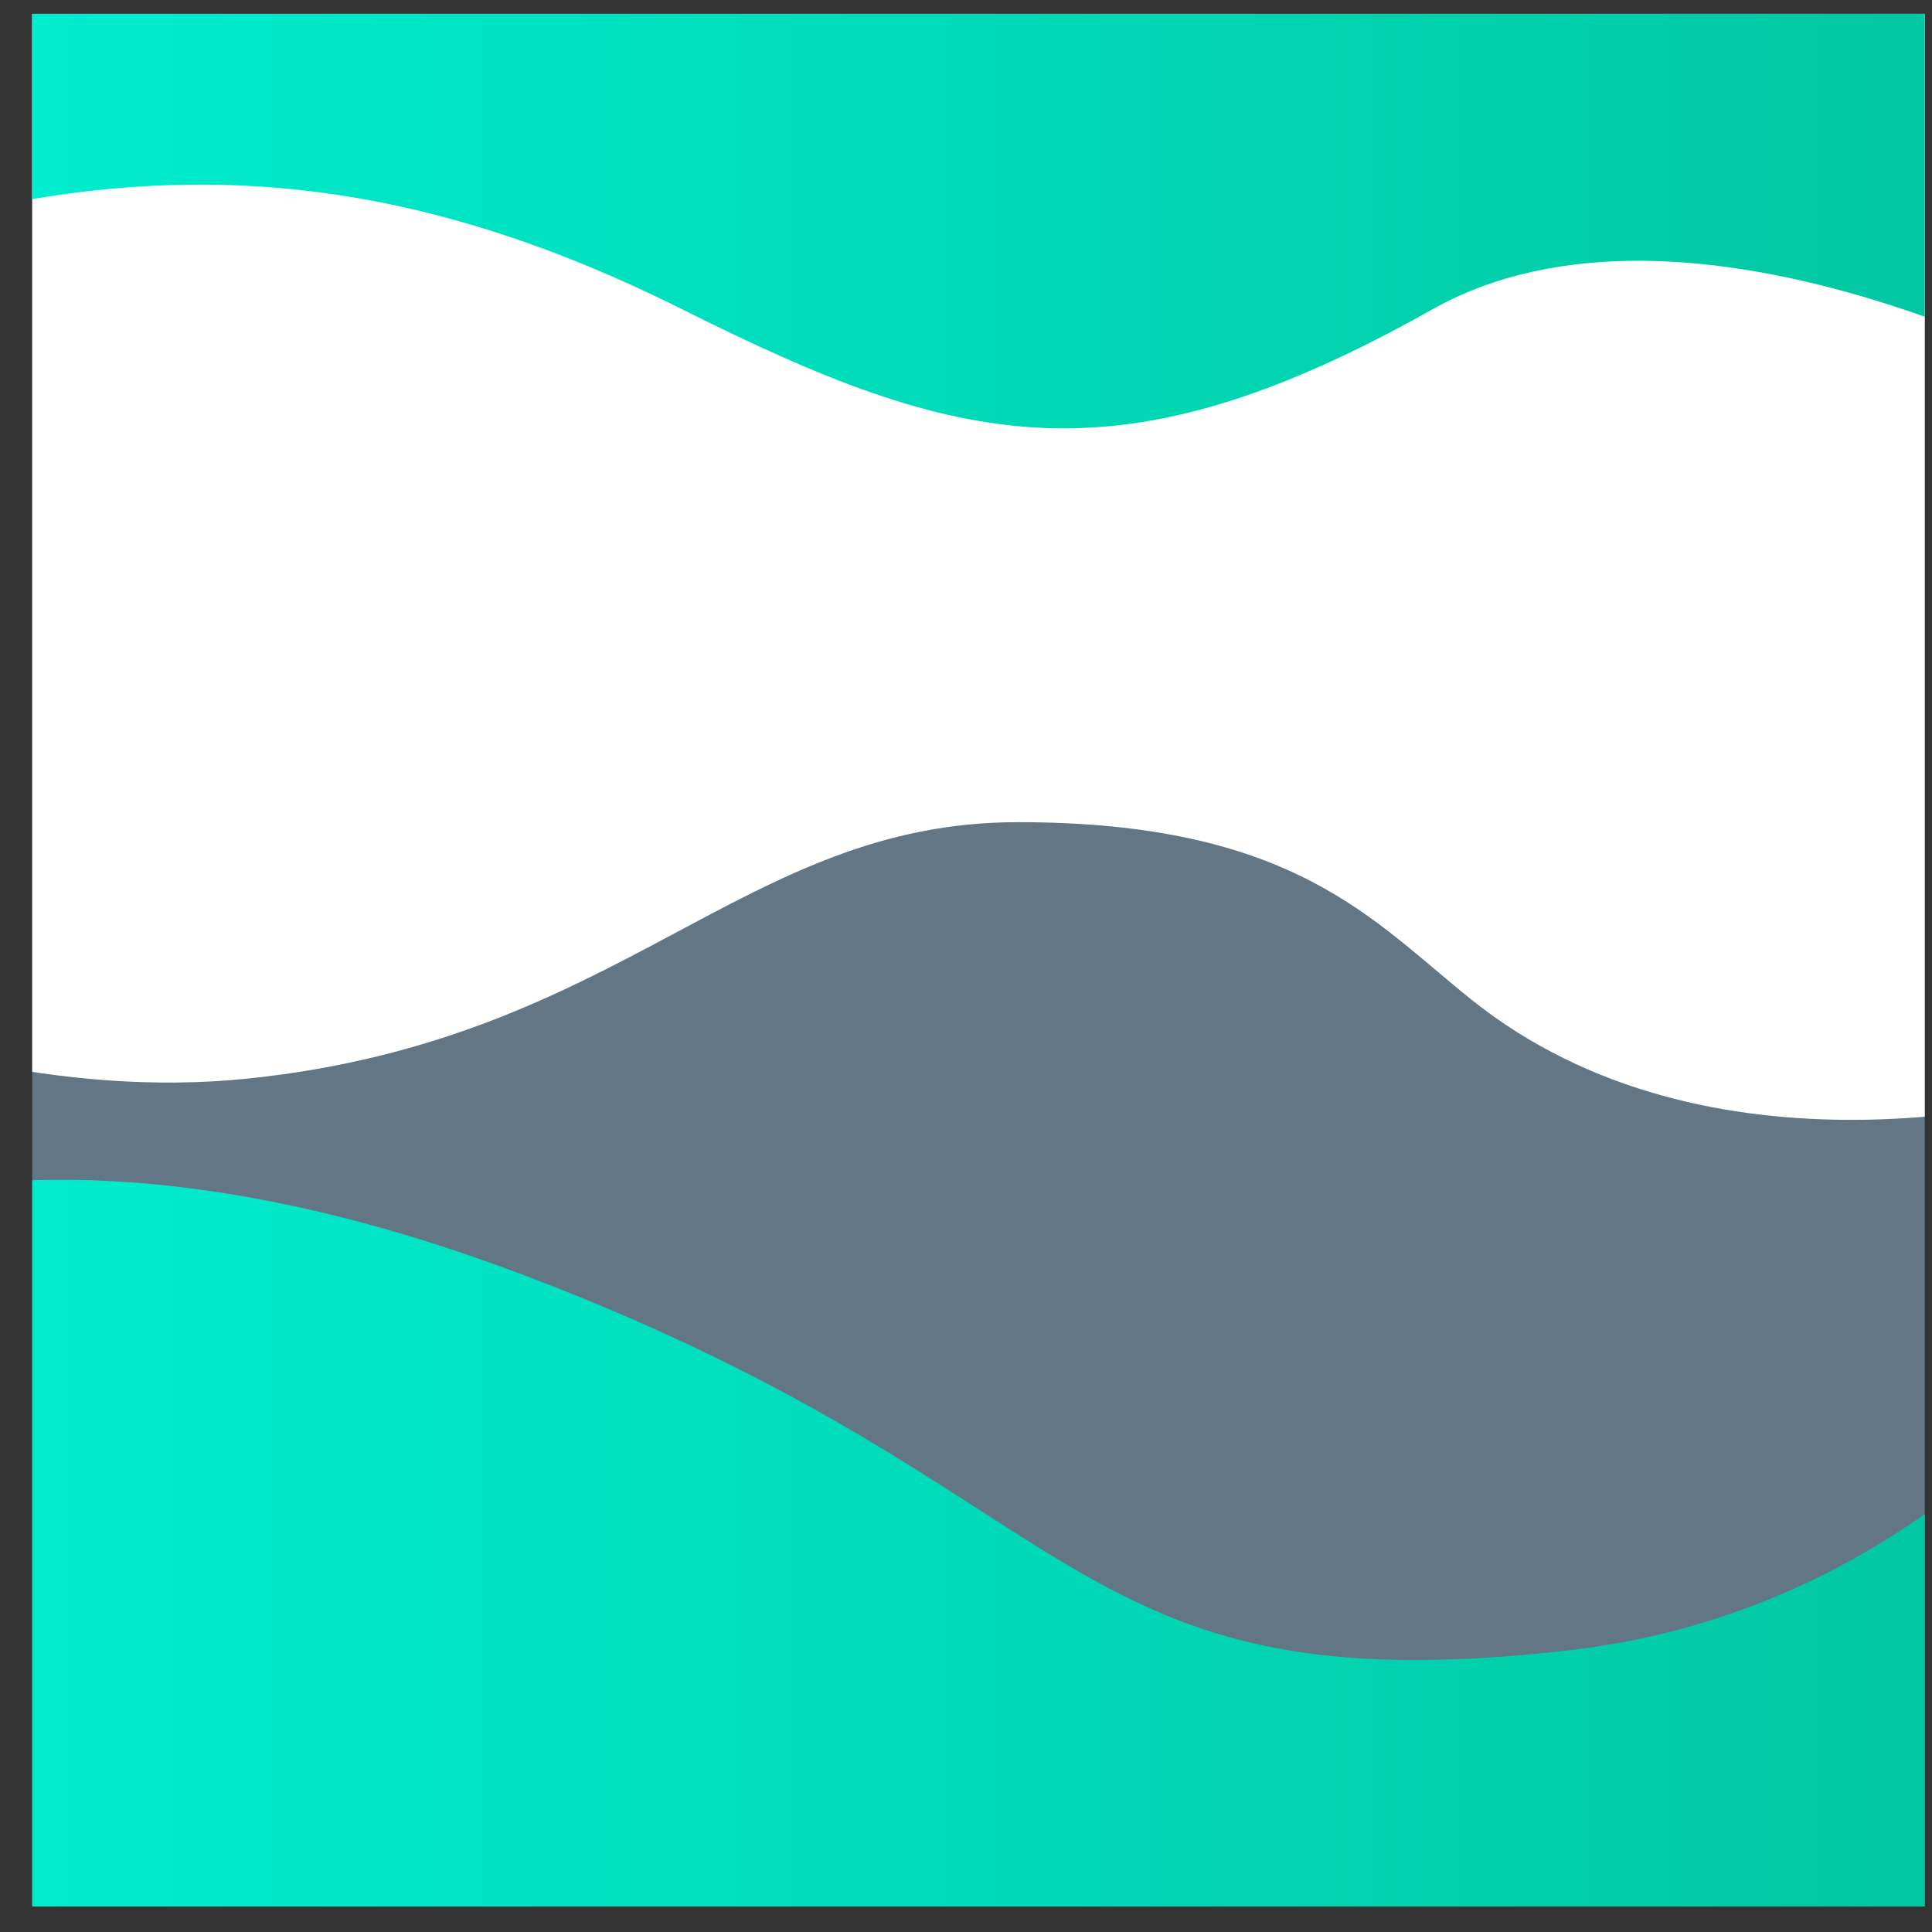
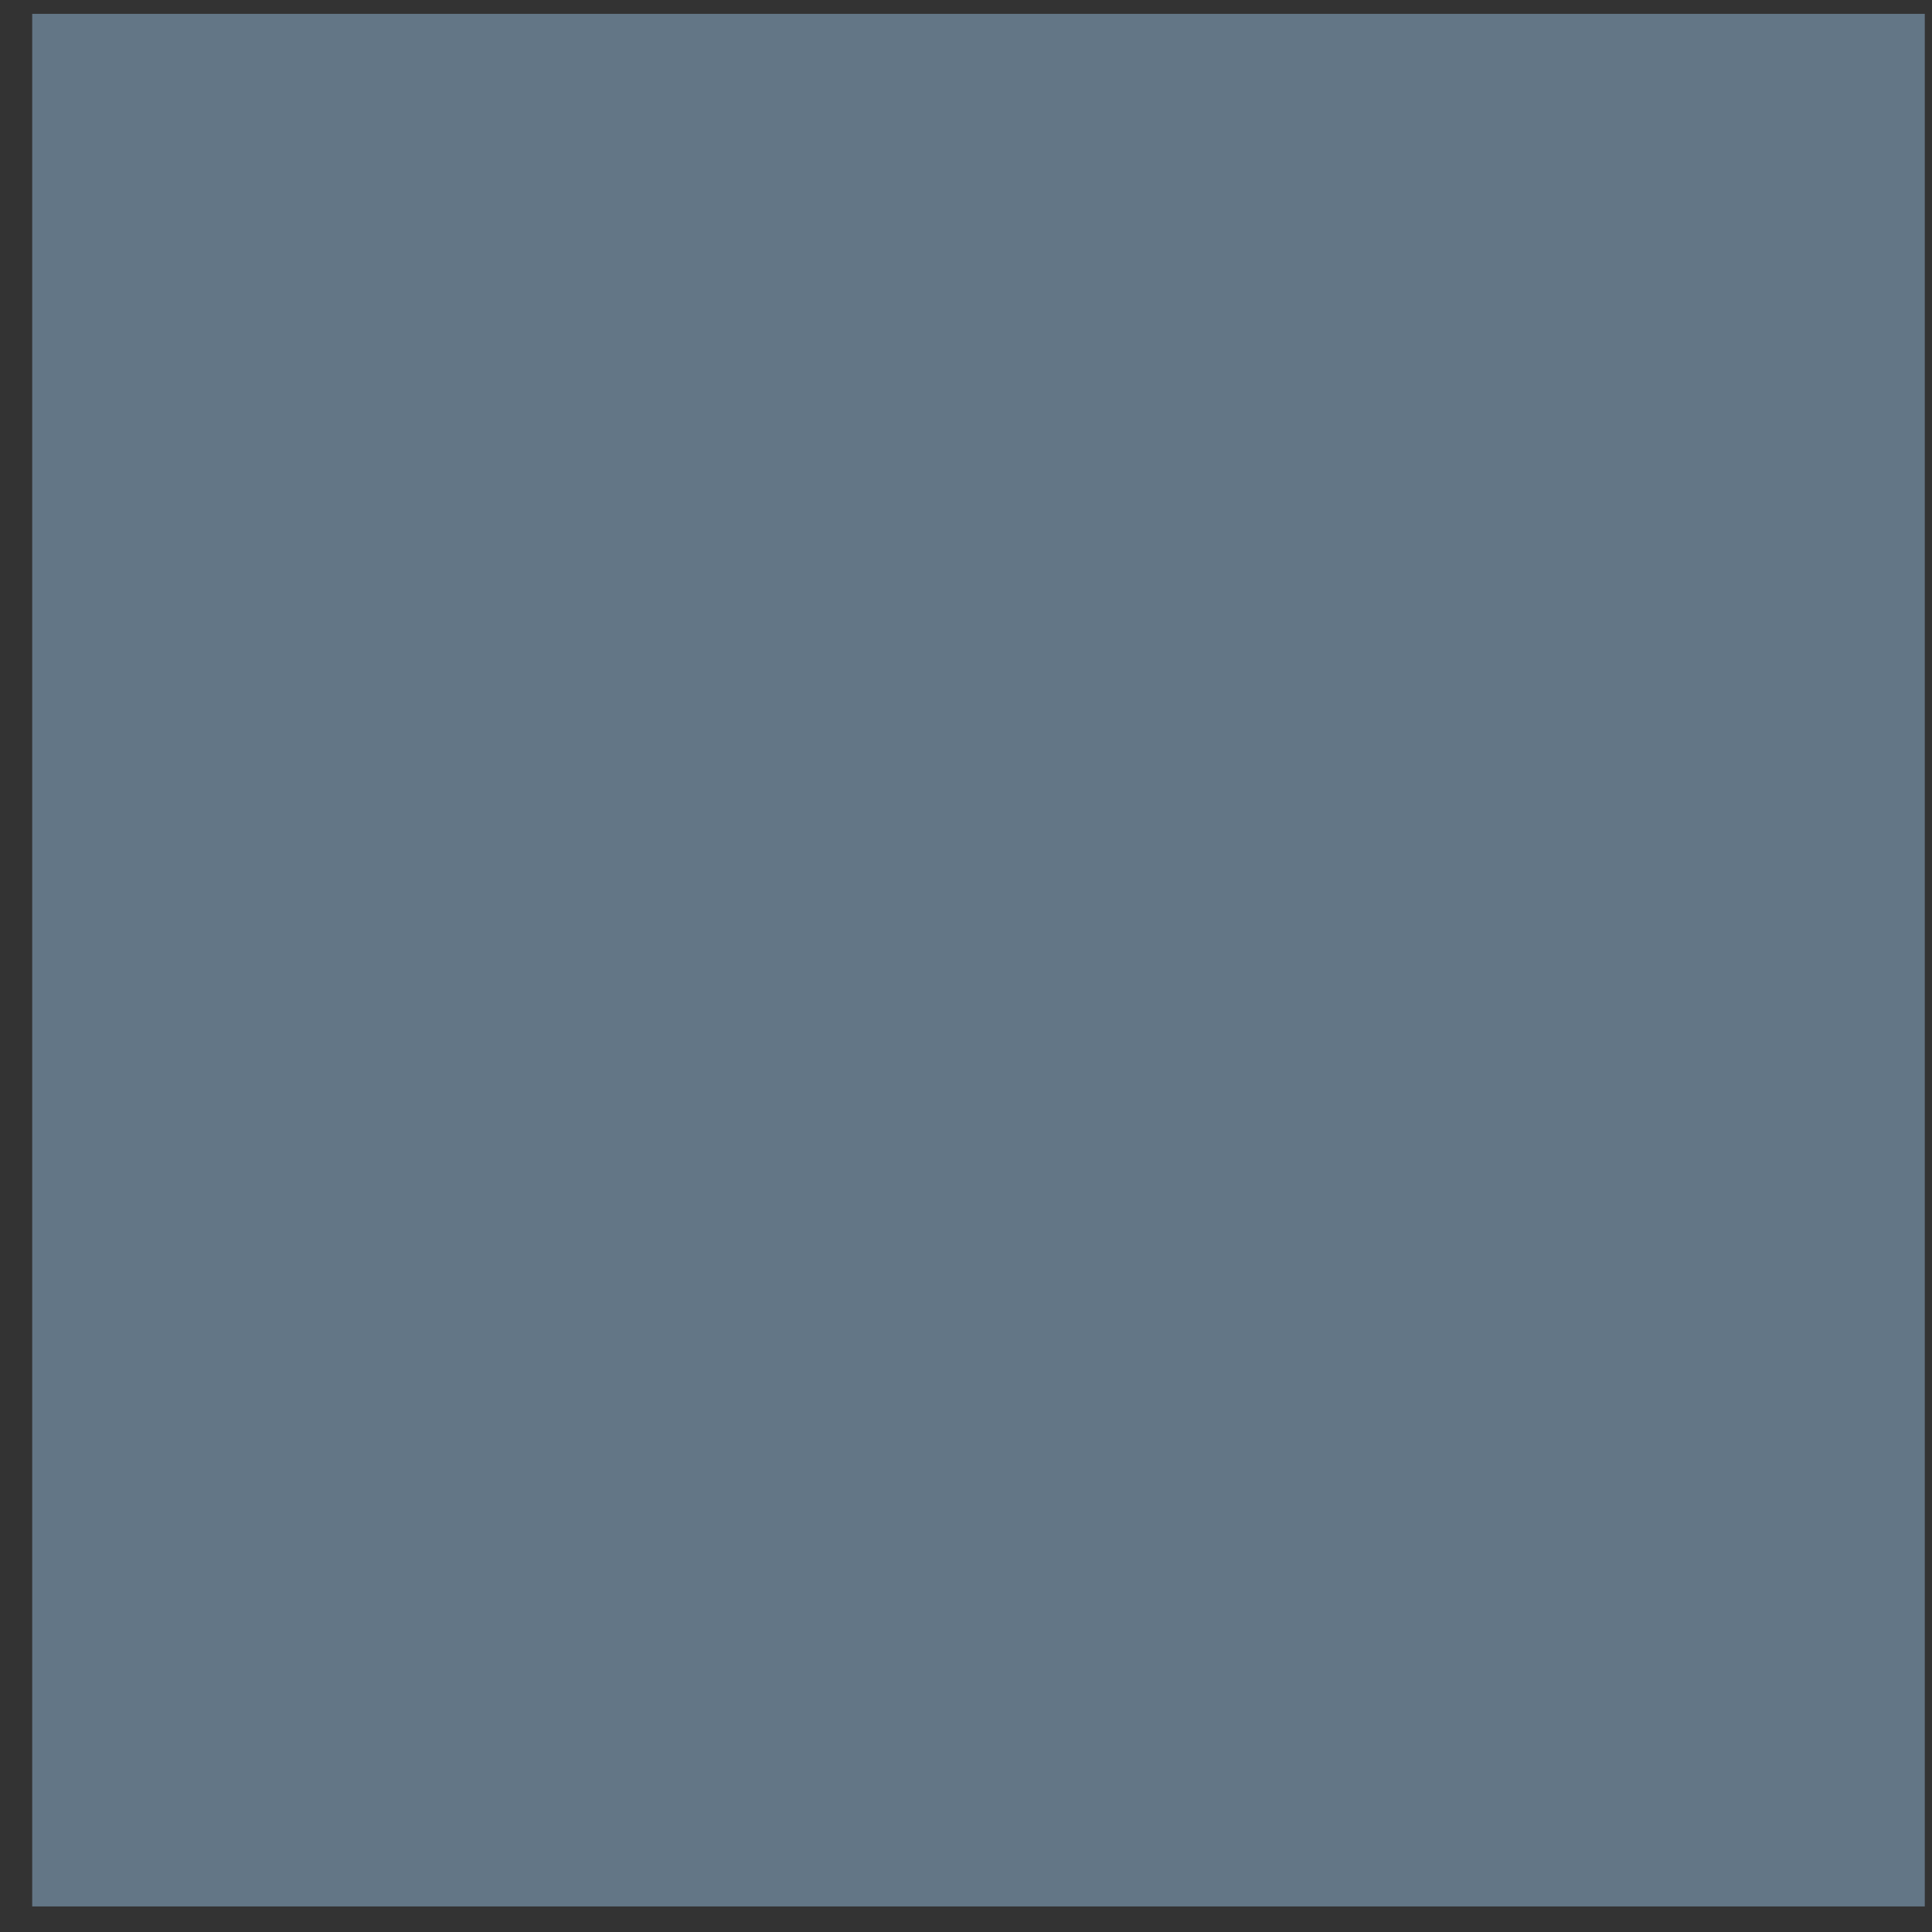
<svg xmlns="http://www.w3.org/2000/svg" width="49" height="49" fill="none">
  <rect width="100%" height="100%" fill="#333333" stroke="none" />
  <g clip-path="url(#clip0)">
    <path fill="#637686" d="M.817.352h48v48h-48z" />
-     <path d="M6.317 27.352c-9.5 1-19-5.5-21.5-5.5l-7-12.5 15-11 61 2v27c-2 .666-10.5 2.8-16.5-2-2.5-2-4.5-4.5-11.5-4.5s-10 5.5-19.5 6.5z" fill="#fff" />
-     <path d="M13.317 32.352c-11.6-4.4-18.166-1.834-21 0l2.5 25.5c19.667.166 59.7.4 62.5 0 2.8-.4 8.167-17.167 10.5-25.5l-10.5-40.5h-65c-.666 5.333-.6 15.6 5 14 7-2 13-1.5 20 2s11 4.5 19 0c6.4-3.6 16.667 1.5 21 4.5v15c-1.5 4.333-7.1 13.3-17.5 14.5-13 1.5-12-4-26.5-9.5z" fill="url(#paint0_linear)" />
  </g>
  <defs>
    <linearGradient id="paint0_linear" x1="-6.762" y1="24.962" x2="65.947" y2="24.962" gradientUnits="userSpaceOnUse">
      <stop stop-color="#00F2D5" />
      <stop offset=".953" stop-color="#01BD95" />
    </linearGradient>
    <clipPath id="clip0">
      <path fill="#fff" transform="translate(.817 .352)" d="M0 0h48v48H0z" />
    </clipPath>
  </defs>
</svg>